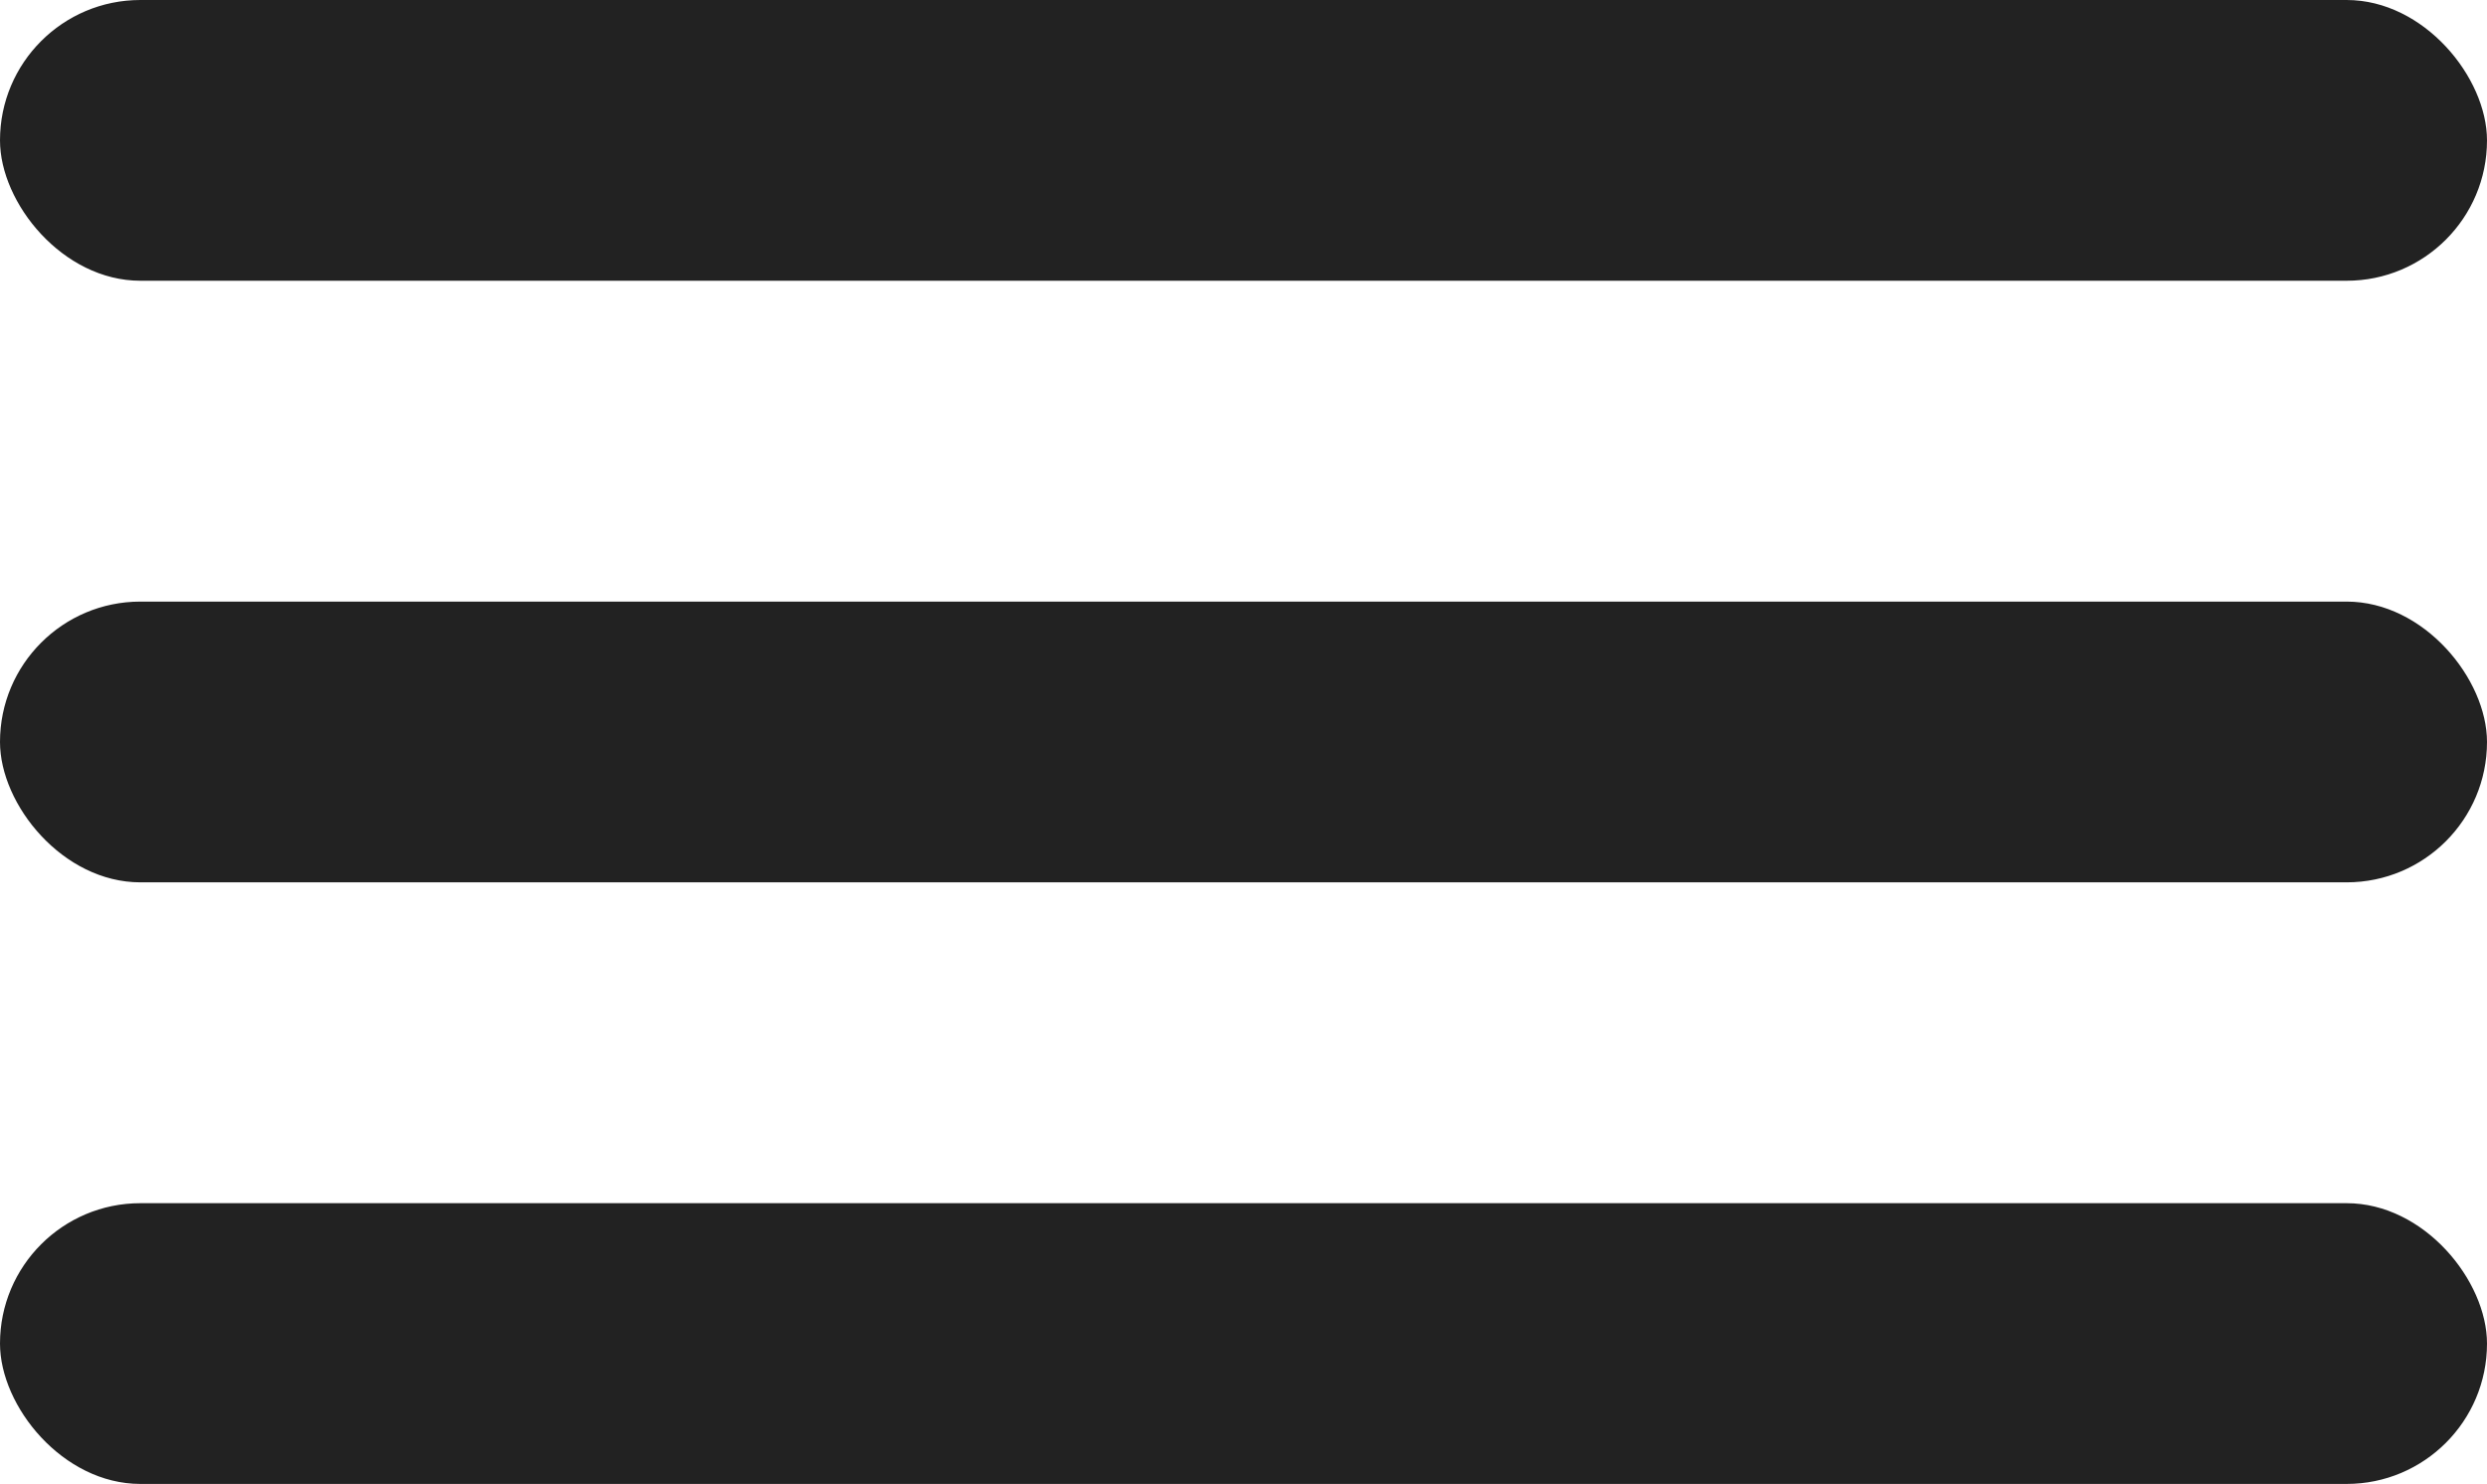
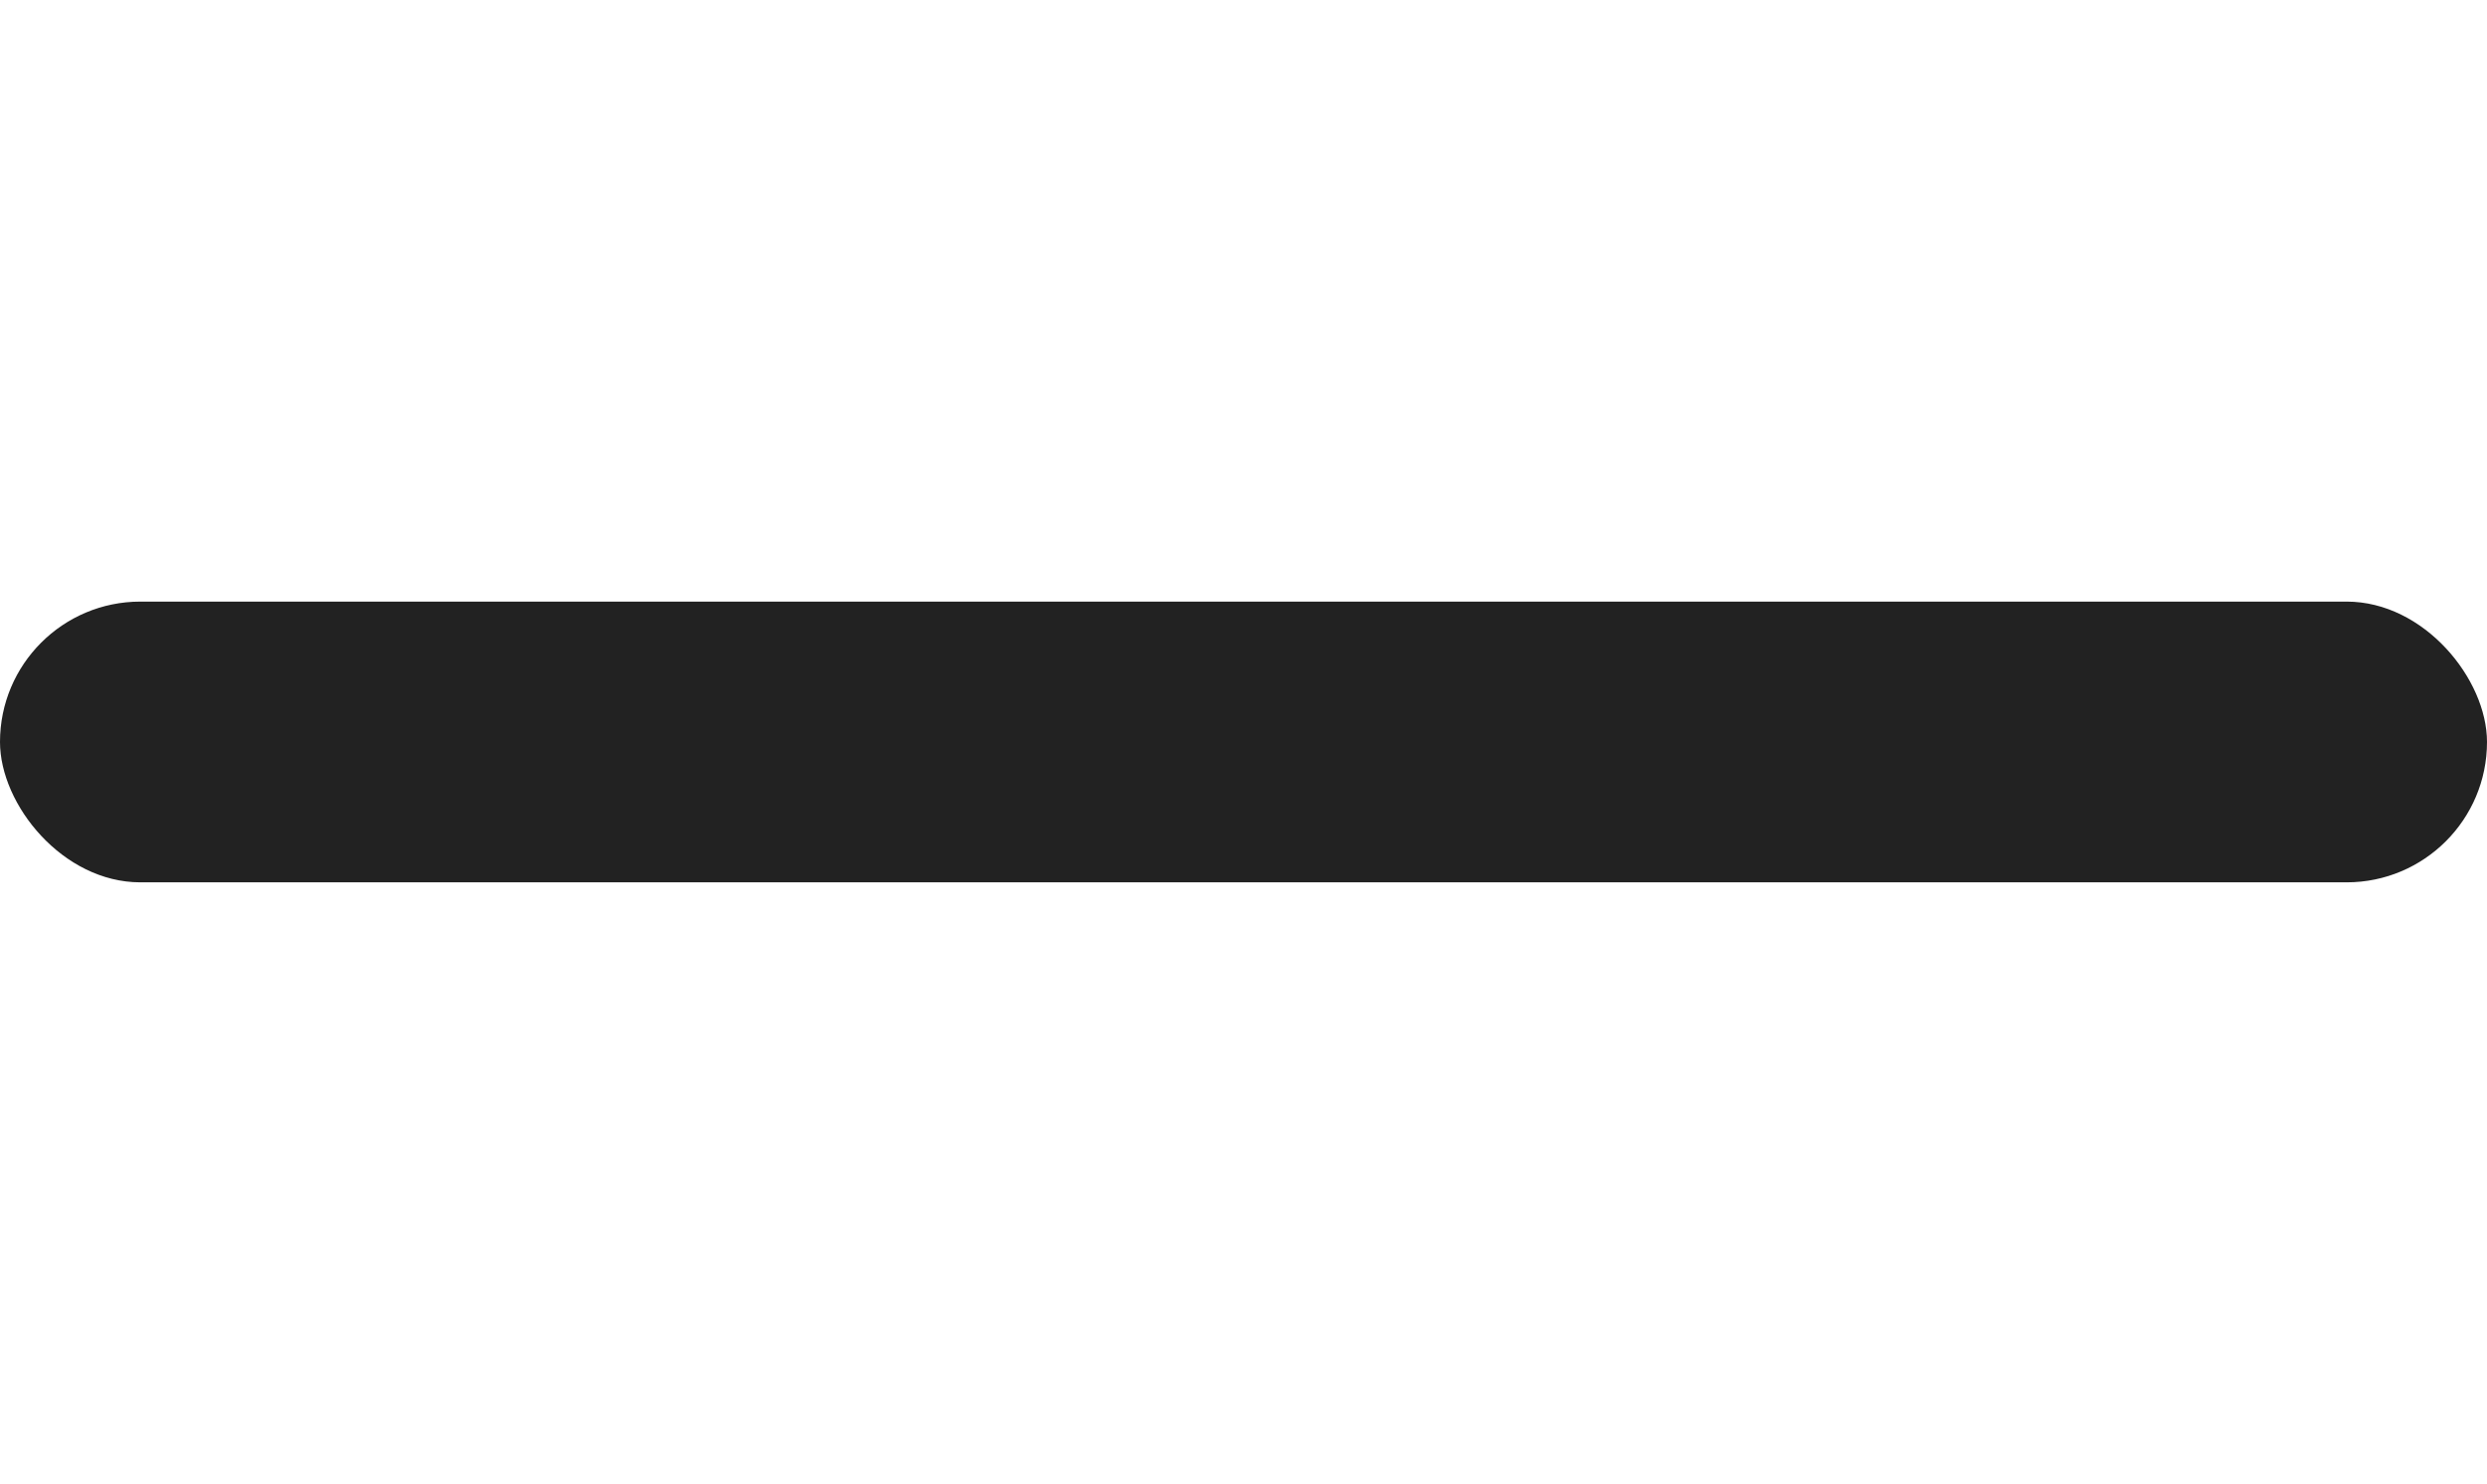
<svg xmlns="http://www.w3.org/2000/svg" width="62" height="37" viewBox="0 0 62 37" fill="none">
-   <rect width="62" height="7" rx="3.5" fill="#222222" />
  <rect y="15" width="62" height="7" rx="3.5" fill="#222222" />
-   <rect y="30" width="62" height="7" rx="3.5" fill="#222222" />
</svg>